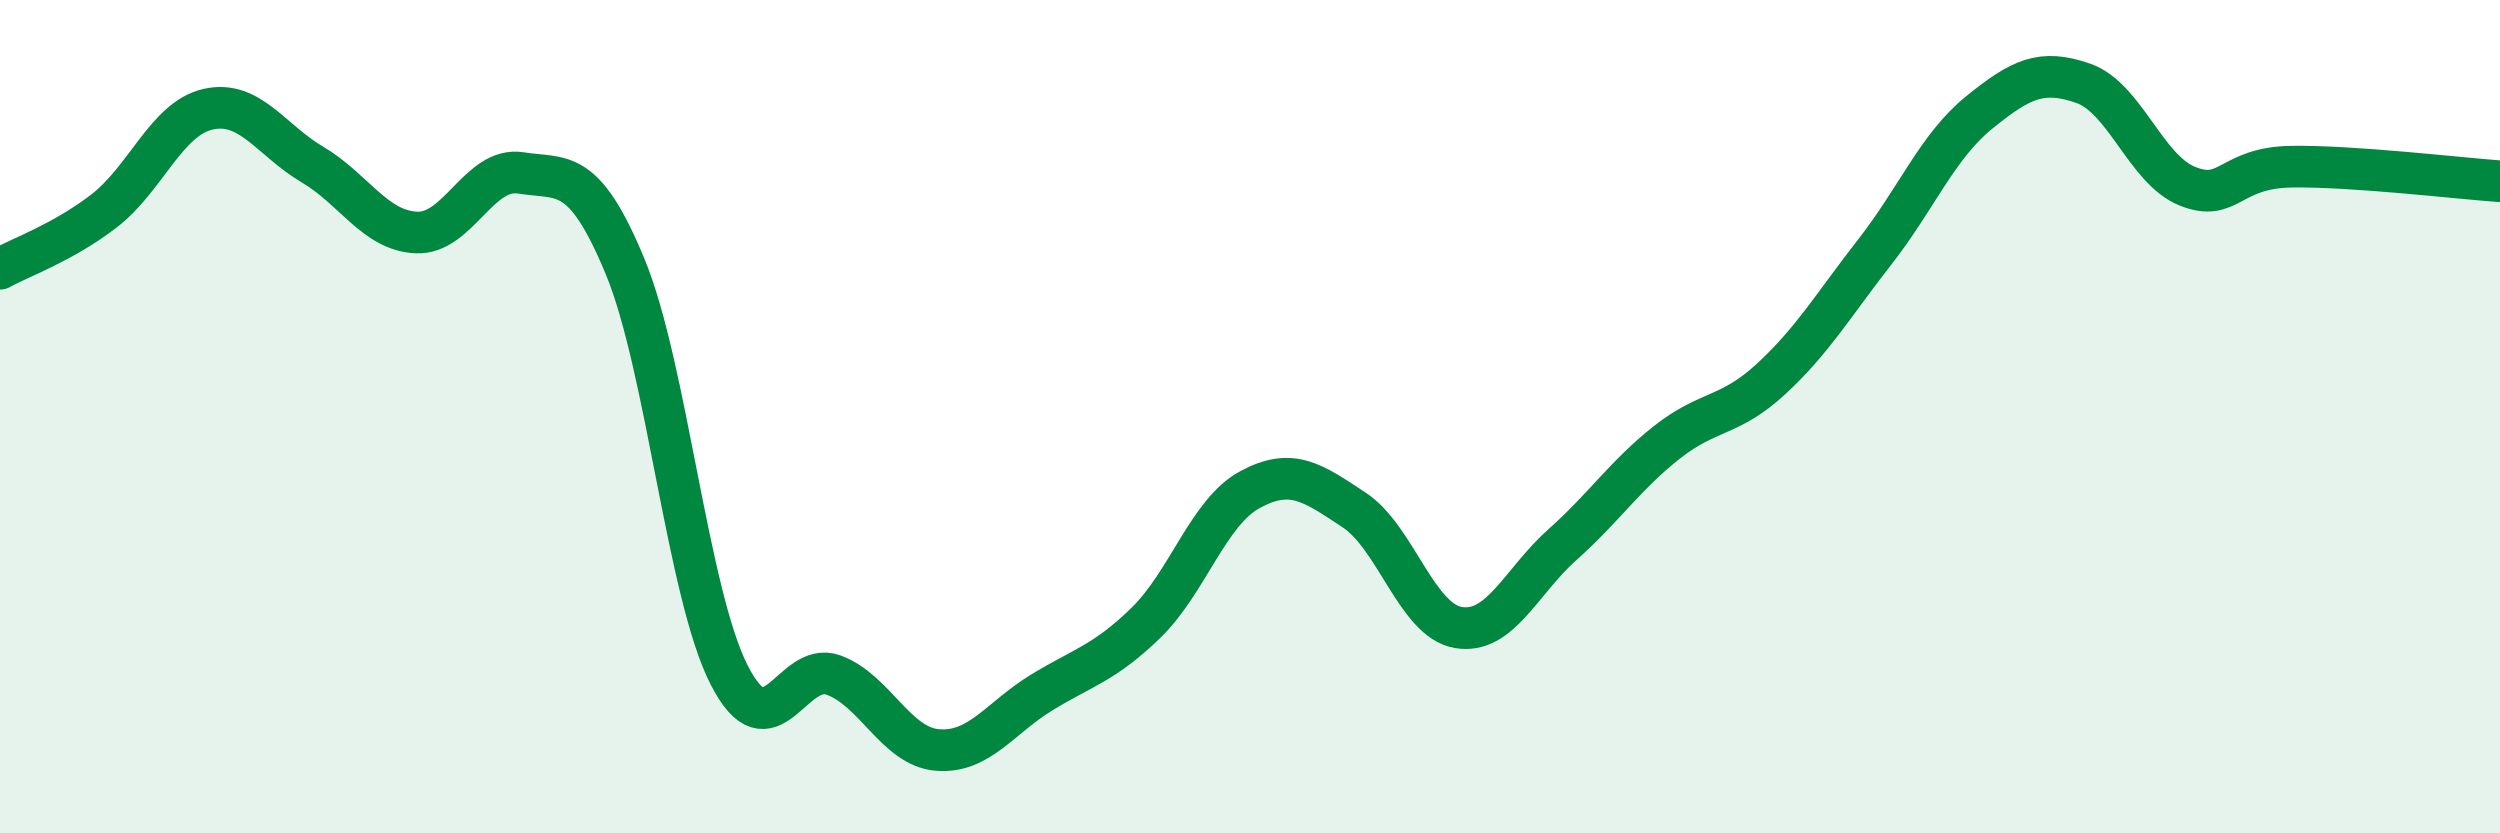
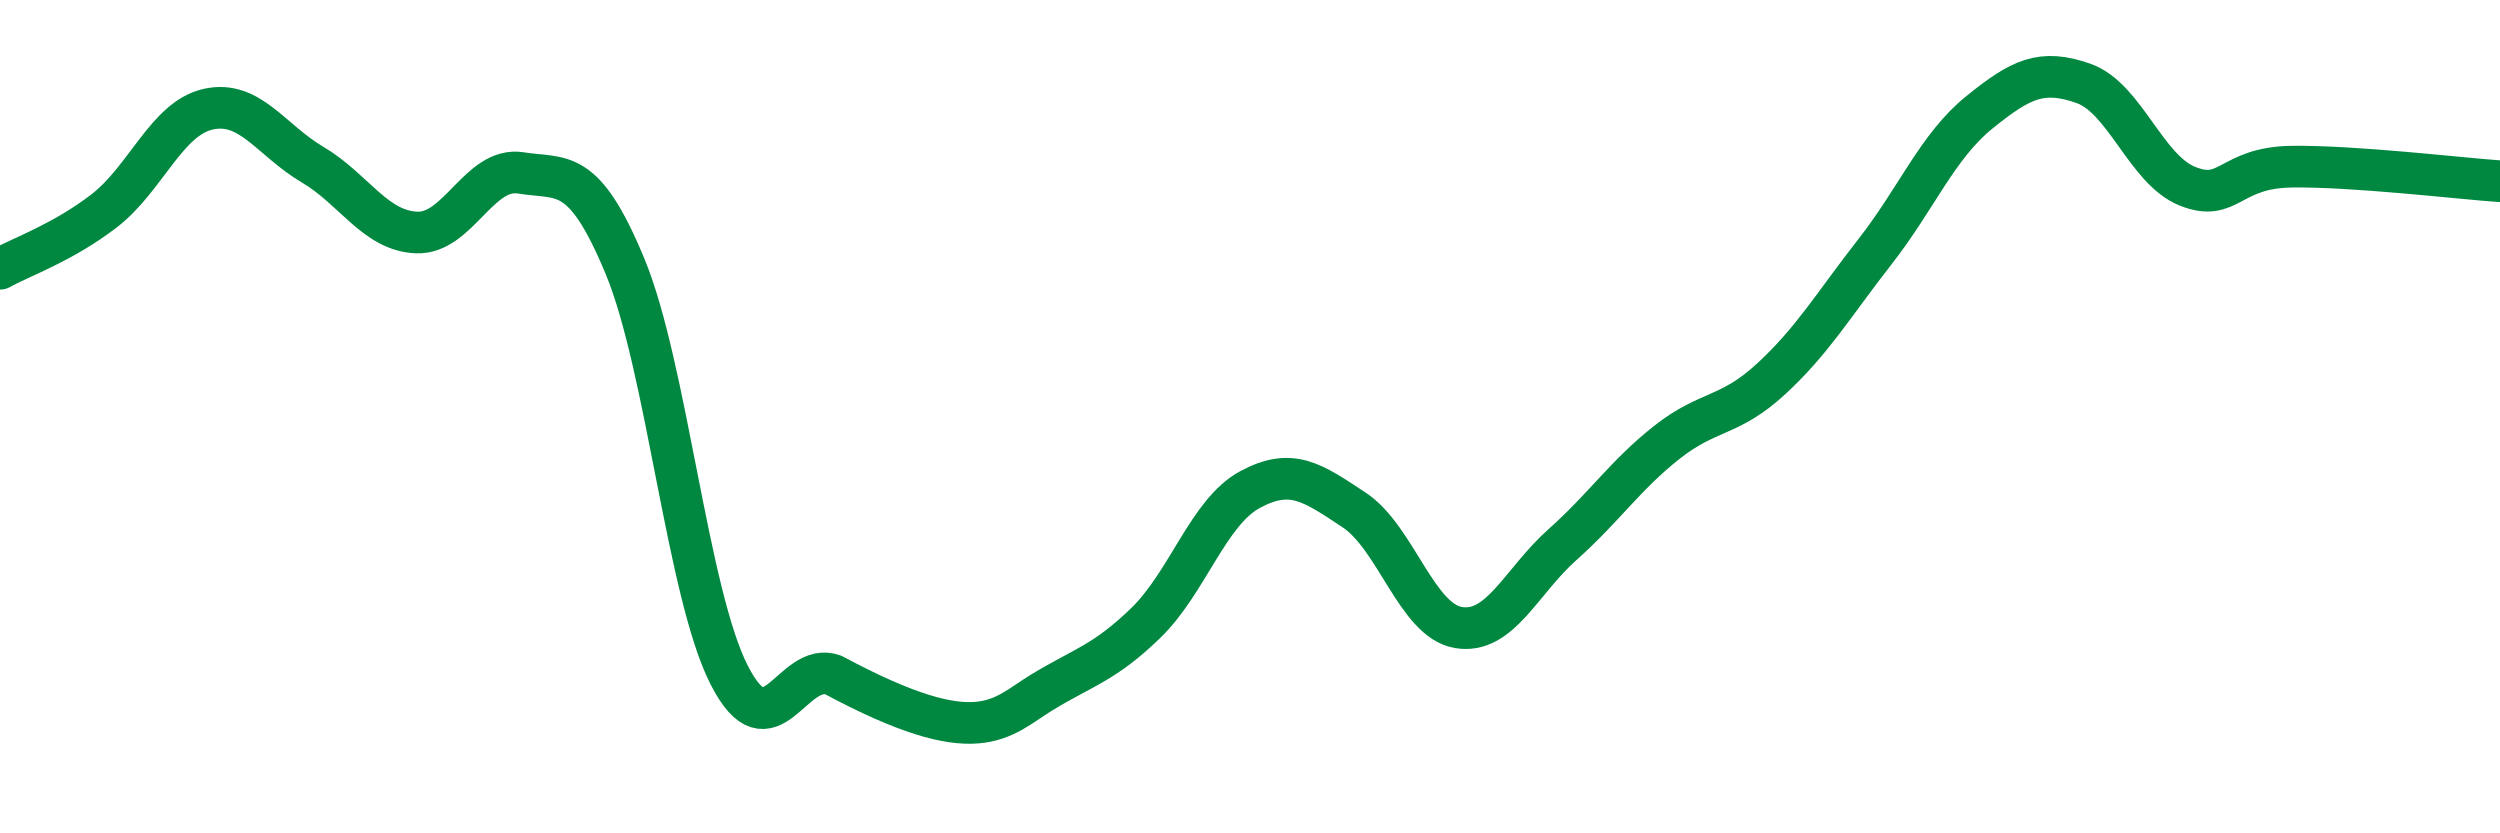
<svg xmlns="http://www.w3.org/2000/svg" width="60" height="20" viewBox="0 0 60 20">
-   <path d="M 0,6.45 C 0.5,6.17 1.5,5.83 2.5,5.06 C 3.5,4.29 4,2.84 5,2.62 C 6,2.4 6.5,3.36 7.5,3.95 C 8.5,4.54 9,5.54 10,5.58 C 11,5.62 11.5,3.99 12.5,4.15 C 13.5,4.31 14,3.98 15,6.39 C 16,8.8 16.5,14.24 17.5,16.2 C 18.5,18.16 19,15.84 20,16.2 C 21,16.56 21.5,17.92 22.5,18 C 23.5,18.08 24,17.23 25,16.62 C 26,16.01 26.5,15.92 27.5,14.95 C 28.5,13.98 29,12.29 30,11.75 C 31,11.21 31.5,11.58 32.5,12.24 C 33.5,12.9 34,14.89 35,15.06 C 36,15.23 36.5,13.96 37.5,13.07 C 38.5,12.18 39,11.41 40,10.62 C 41,9.83 41.5,10.02 42.5,9.1 C 43.5,8.18 44,7.32 45,6.04 C 46,4.76 46.5,3.51 47.5,2.7 C 48.5,1.89 49,1.65 50,2 C 51,2.35 51.5,4.07 52.5,4.47 C 53.5,4.87 53.5,4.02 55,4 C 56.5,3.98 59,4.28 60,4.35L60 20L0 20Z" fill="#008740" opacity="0.1" stroke-linecap="round" stroke-linejoin="round" />
-   <path d="M 0,6.45 C 0.5,6.17 1.5,5.83 2.5,5.06 C 3.5,4.29 4,2.84 5,2.62 C 6,2.4 6.5,3.36 7.5,3.95 C 8.5,4.54 9,5.54 10,5.58 C 11,5.62 11.5,3.99 12.5,4.15 C 13.5,4.31 14,3.98 15,6.39 C 16,8.8 16.5,14.24 17.5,16.2 C 18.5,18.16 19,15.84 20,16.2 C 21,16.56 21.5,17.92 22.5,18 C 23.5,18.08 24,17.23 25,16.62 C 26,16.01 26.5,15.92 27.5,14.95 C 28.5,13.98 29,12.29 30,11.75 C 31,11.21 31.5,11.58 32.5,12.24 C 33.5,12.9 34,14.89 35,15.06 C 36,15.23 36.5,13.96 37.5,13.07 C 38.5,12.18 39,11.41 40,10.62 C 41,9.83 41.5,10.02 42.5,9.1 C 43.5,8.18 44,7.32 45,6.04 C 46,4.76 46.5,3.51 47.5,2.7 C 48.5,1.89 49,1.65 50,2 C 51,2.35 51.5,4.07 52.5,4.47 C 53.5,4.87 53.5,4.02 55,4 C 56.5,3.98 59,4.28 60,4.35" stroke="#008740" stroke-width="1" fill="none" stroke-linecap="round" stroke-linejoin="round" />
+   <path d="M 0,6.45 C 0.5,6.17 1.5,5.83 2.5,5.06 C 3.5,4.29 4,2.84 5,2.62 C 6,2.4 6.5,3.36 7.5,3.95 C 8.5,4.54 9,5.54 10,5.58 C 11,5.62 11.5,3.99 12.5,4.15 C 13.5,4.31 14,3.98 15,6.39 C 16,8.8 16.5,14.24 17.5,16.2 C 18.5,18.16 19,15.84 20,16.2 C 23.5,18.08 24,17.23 25,16.62 C 26,16.01 26.5,15.92 27.5,14.95 C 28.5,13.98 29,12.29 30,11.75 C 31,11.21 31.5,11.58 32.5,12.24 C 33.5,12.9 34,14.89 35,15.06 C 36,15.23 36.5,13.96 37.5,13.07 C 38.5,12.18 39,11.41 40,10.62 C 41,9.83 41.5,10.02 42.5,9.1 C 43.5,8.18 44,7.32 45,6.04 C 46,4.76 46.5,3.51 47.5,2.7 C 48.5,1.89 49,1.65 50,2 C 51,2.35 51.5,4.07 52.5,4.47 C 53.5,4.87 53.5,4.02 55,4 C 56.5,3.98 59,4.28 60,4.35" stroke="#008740" stroke-width="1" fill="none" stroke-linecap="round" stroke-linejoin="round" />
</svg>